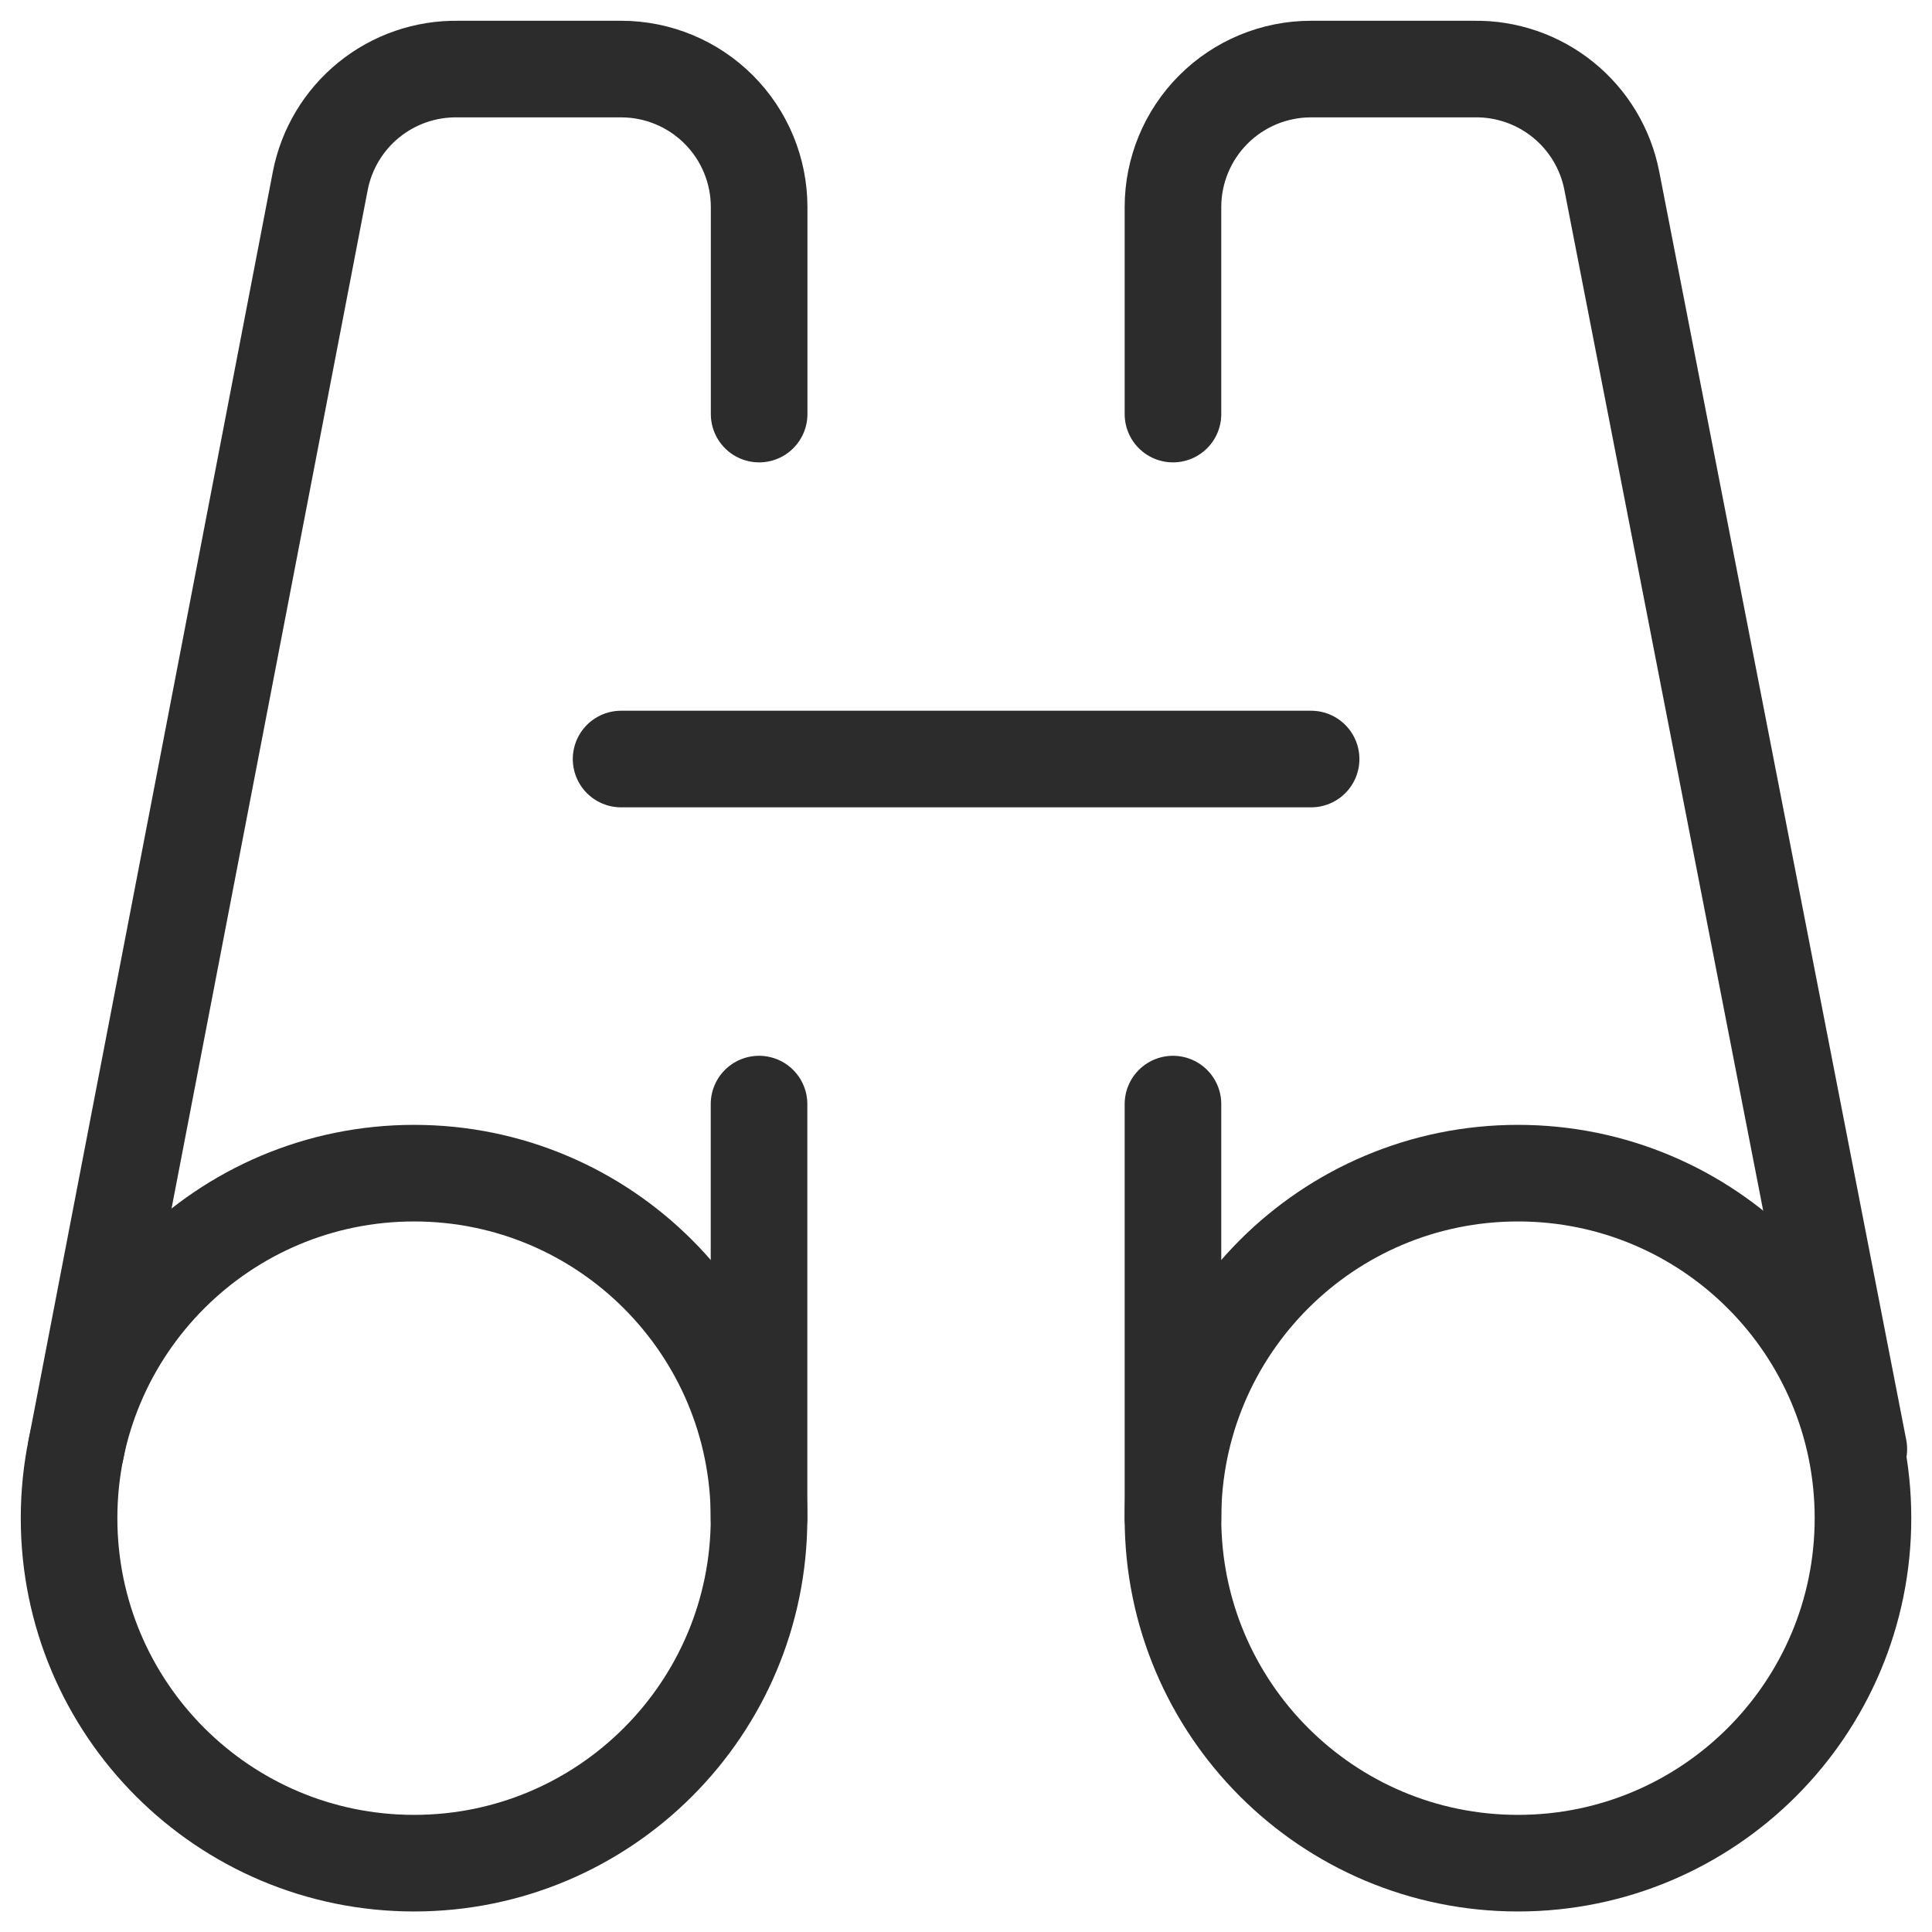
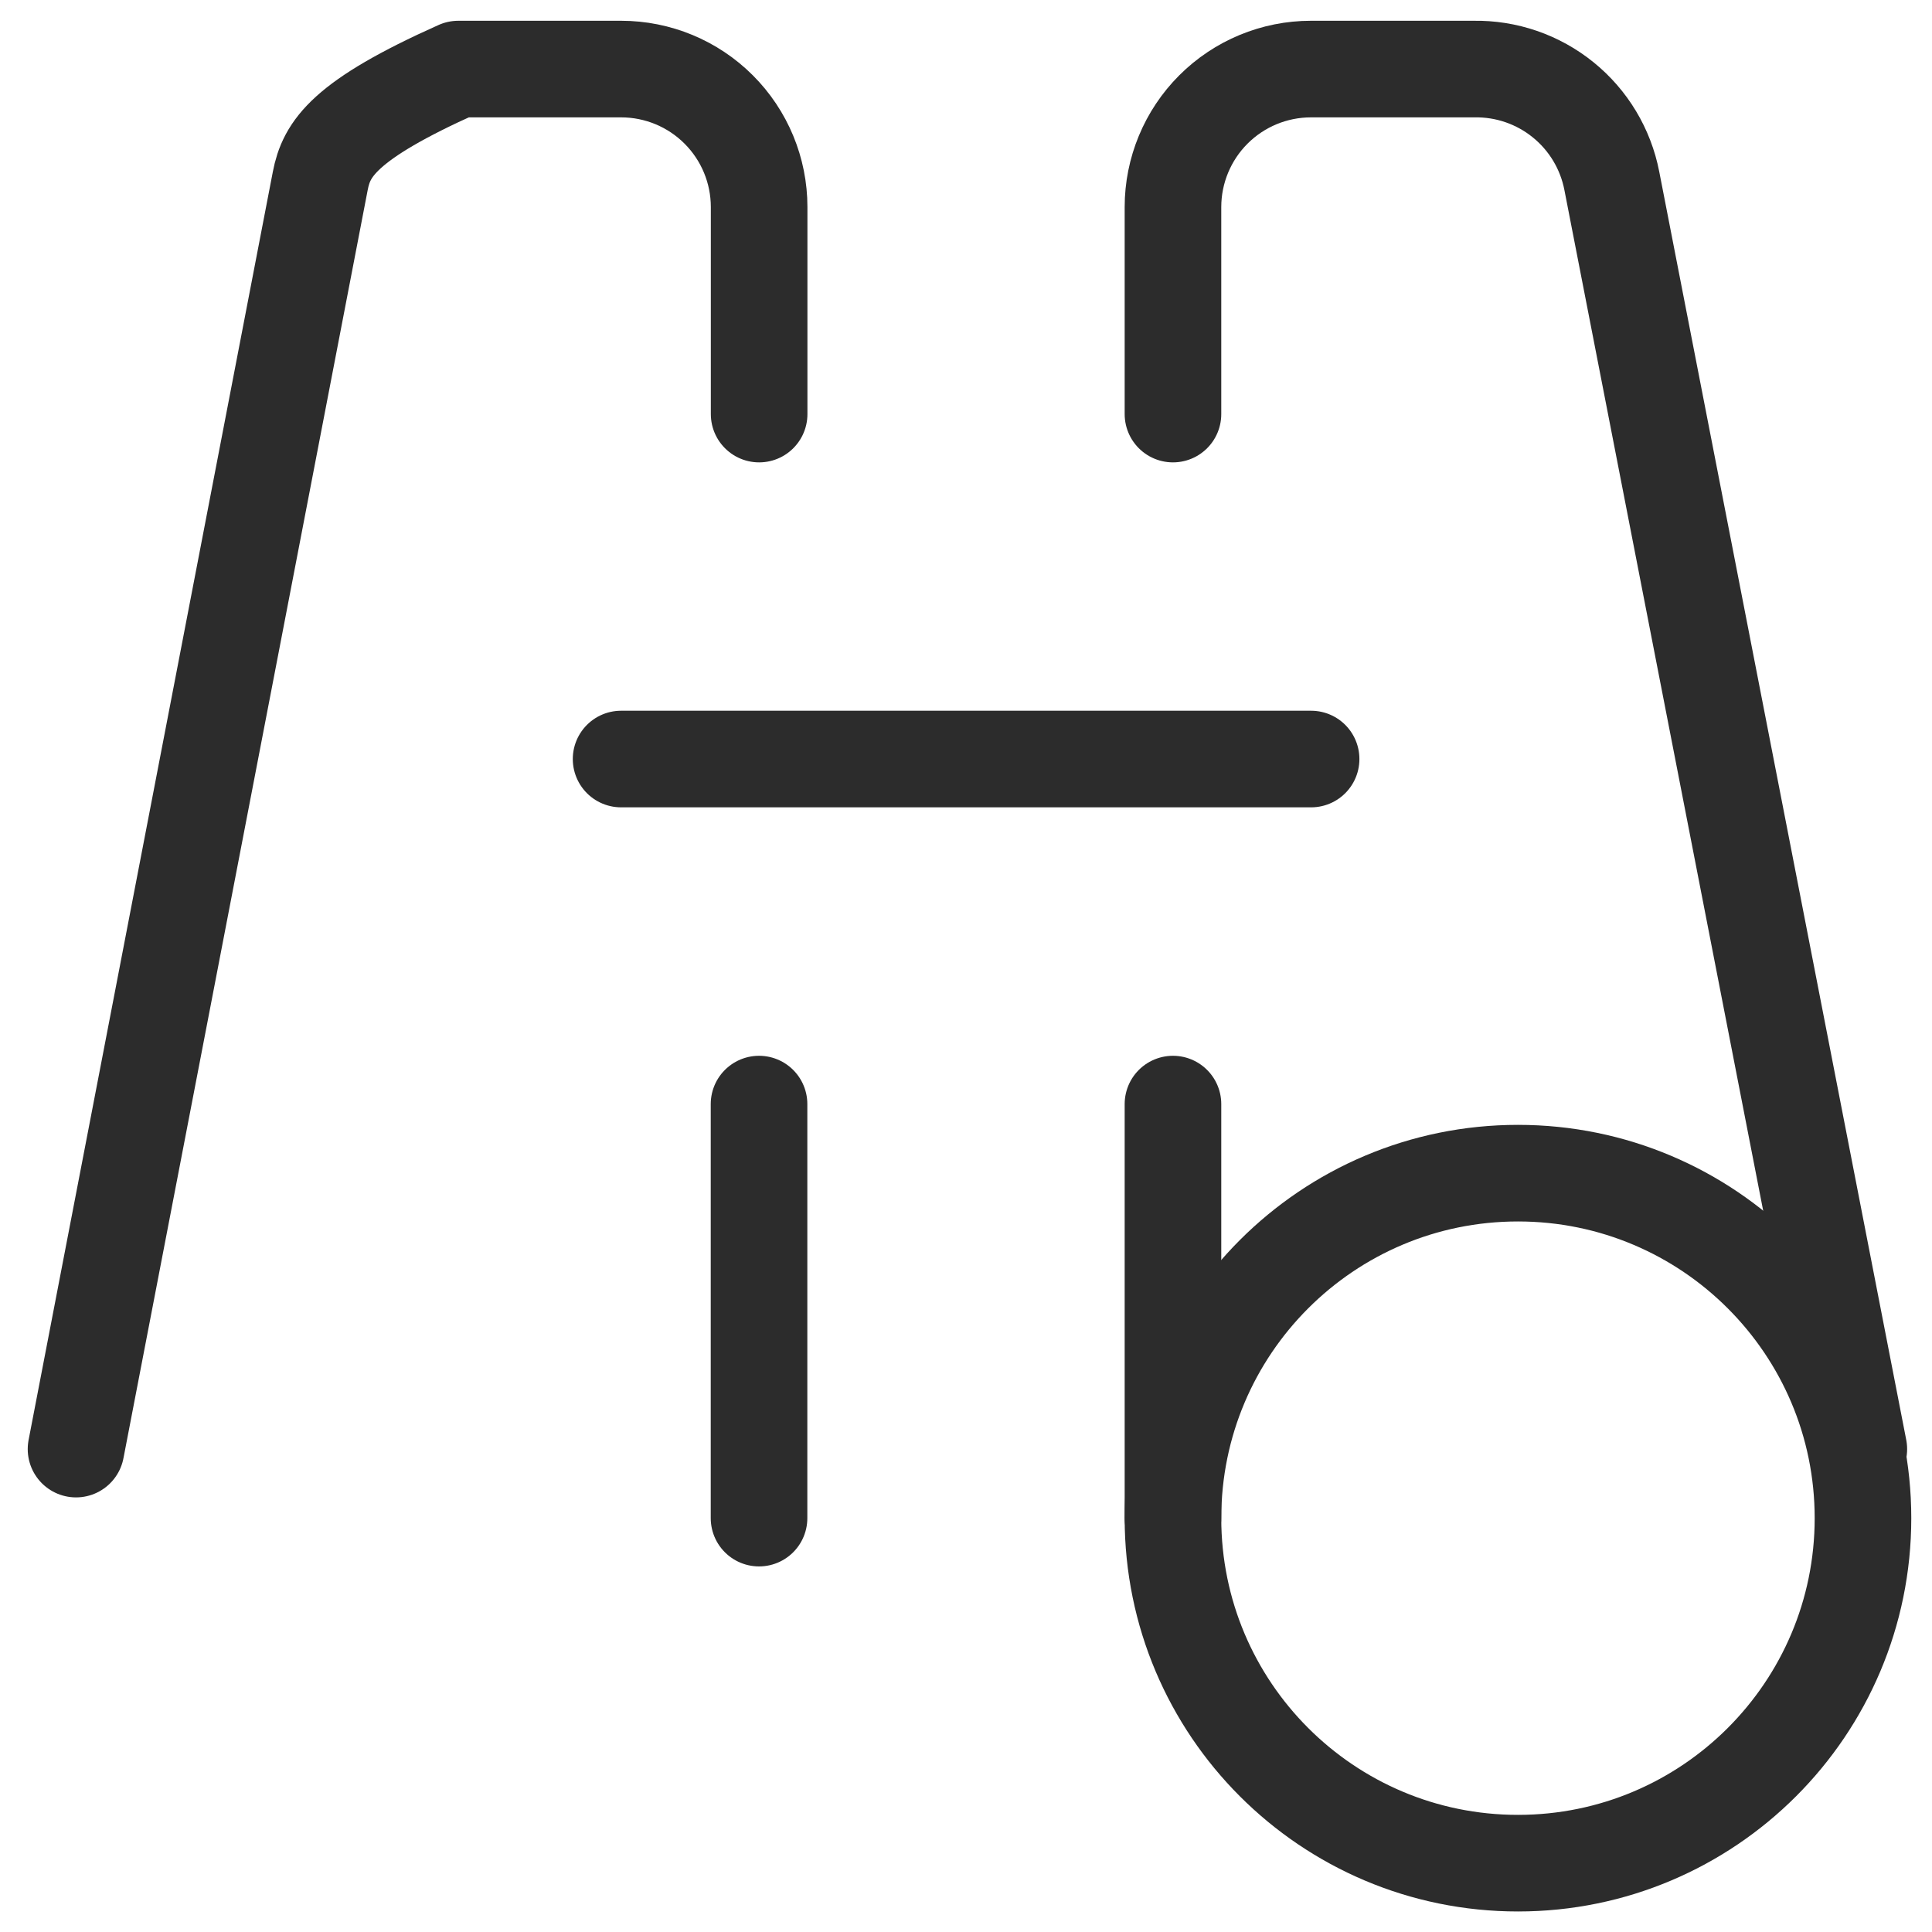
<svg xmlns="http://www.w3.org/2000/svg" width="40" height="40" viewBox="0 0 40 40" fill="none">
  <g clip-path="url(#clip0_367_2125)">
-     <path d="M8.573 38.575C12.517 38.575 15.715 35.377 15.715 31.432C15.715 27.487 12.517 24.289 8.573 24.289C4.628 24.289 1.43 27.487 1.43 31.432C1.43 35.377 4.628 38.575 8.573 38.575Z" stroke="#2C2C2C" stroke-width="2" stroke-linecap="round" stroke-linejoin="round" />
-     <path d="M15.717 8.573V4.287C15.717 3.53 15.416 2.803 14.88 2.267C14.344 1.731 13.618 1.43 12.86 1.43H9.489C8.816 1.418 8.161 1.643 7.638 2.067C7.116 2.49 6.759 3.084 6.631 3.744L1.574 30.002" stroke="#2C2C2C" stroke-width="2" stroke-linecap="round" stroke-linejoin="round" />
+     <path d="M15.717 8.573V4.287C15.717 3.53 15.416 2.803 14.88 2.267C14.344 1.731 13.618 1.43 12.86 1.43H9.489C7.116 2.49 6.759 3.084 6.631 3.744L1.574 30.002" stroke="#2C2C2C" stroke-width="2" stroke-linecap="round" stroke-linejoin="round" />
    <path d="M12.859 15.715H27.145" stroke="#2C2C2C" stroke-width="2" stroke-linecap="round" stroke-linejoin="round" />
    <path d="M15.715 22.859V31.431" stroke="#2C2C2C" stroke-width="2" stroke-linecap="round" stroke-linejoin="round" />
    <path d="M31.428 38.575C35.373 38.575 38.571 35.377 38.571 31.432C38.571 27.487 35.373 24.289 31.428 24.289C27.483 24.289 24.285 27.487 24.285 31.432C24.285 35.377 27.483 38.575 31.428 38.575Z" stroke="#2C2C2C" stroke-width="2" stroke-linecap="round" stroke-linejoin="round" />
    <path d="M24.285 8.573V4.287C24.285 3.53 24.586 2.803 25.122 2.267C25.658 1.731 26.384 1.43 27.142 1.43H30.514C31.186 1.418 31.841 1.643 32.364 2.067C32.887 2.49 33.243 3.084 33.371 3.744L38.485 30.002" stroke="#2C2C2C" stroke-width="2" stroke-linecap="round" stroke-linejoin="round" />
    <path d="M24.285 22.859V31.431" stroke="#2C2C2C" stroke-width="2" stroke-linecap="round" stroke-linejoin="round" />
  </g>
  <defs>
    <clipPath id="clip0_367_2125">
      <rect width="40" height="40" fill="white" />
    </clipPath>
  </defs>
</svg>